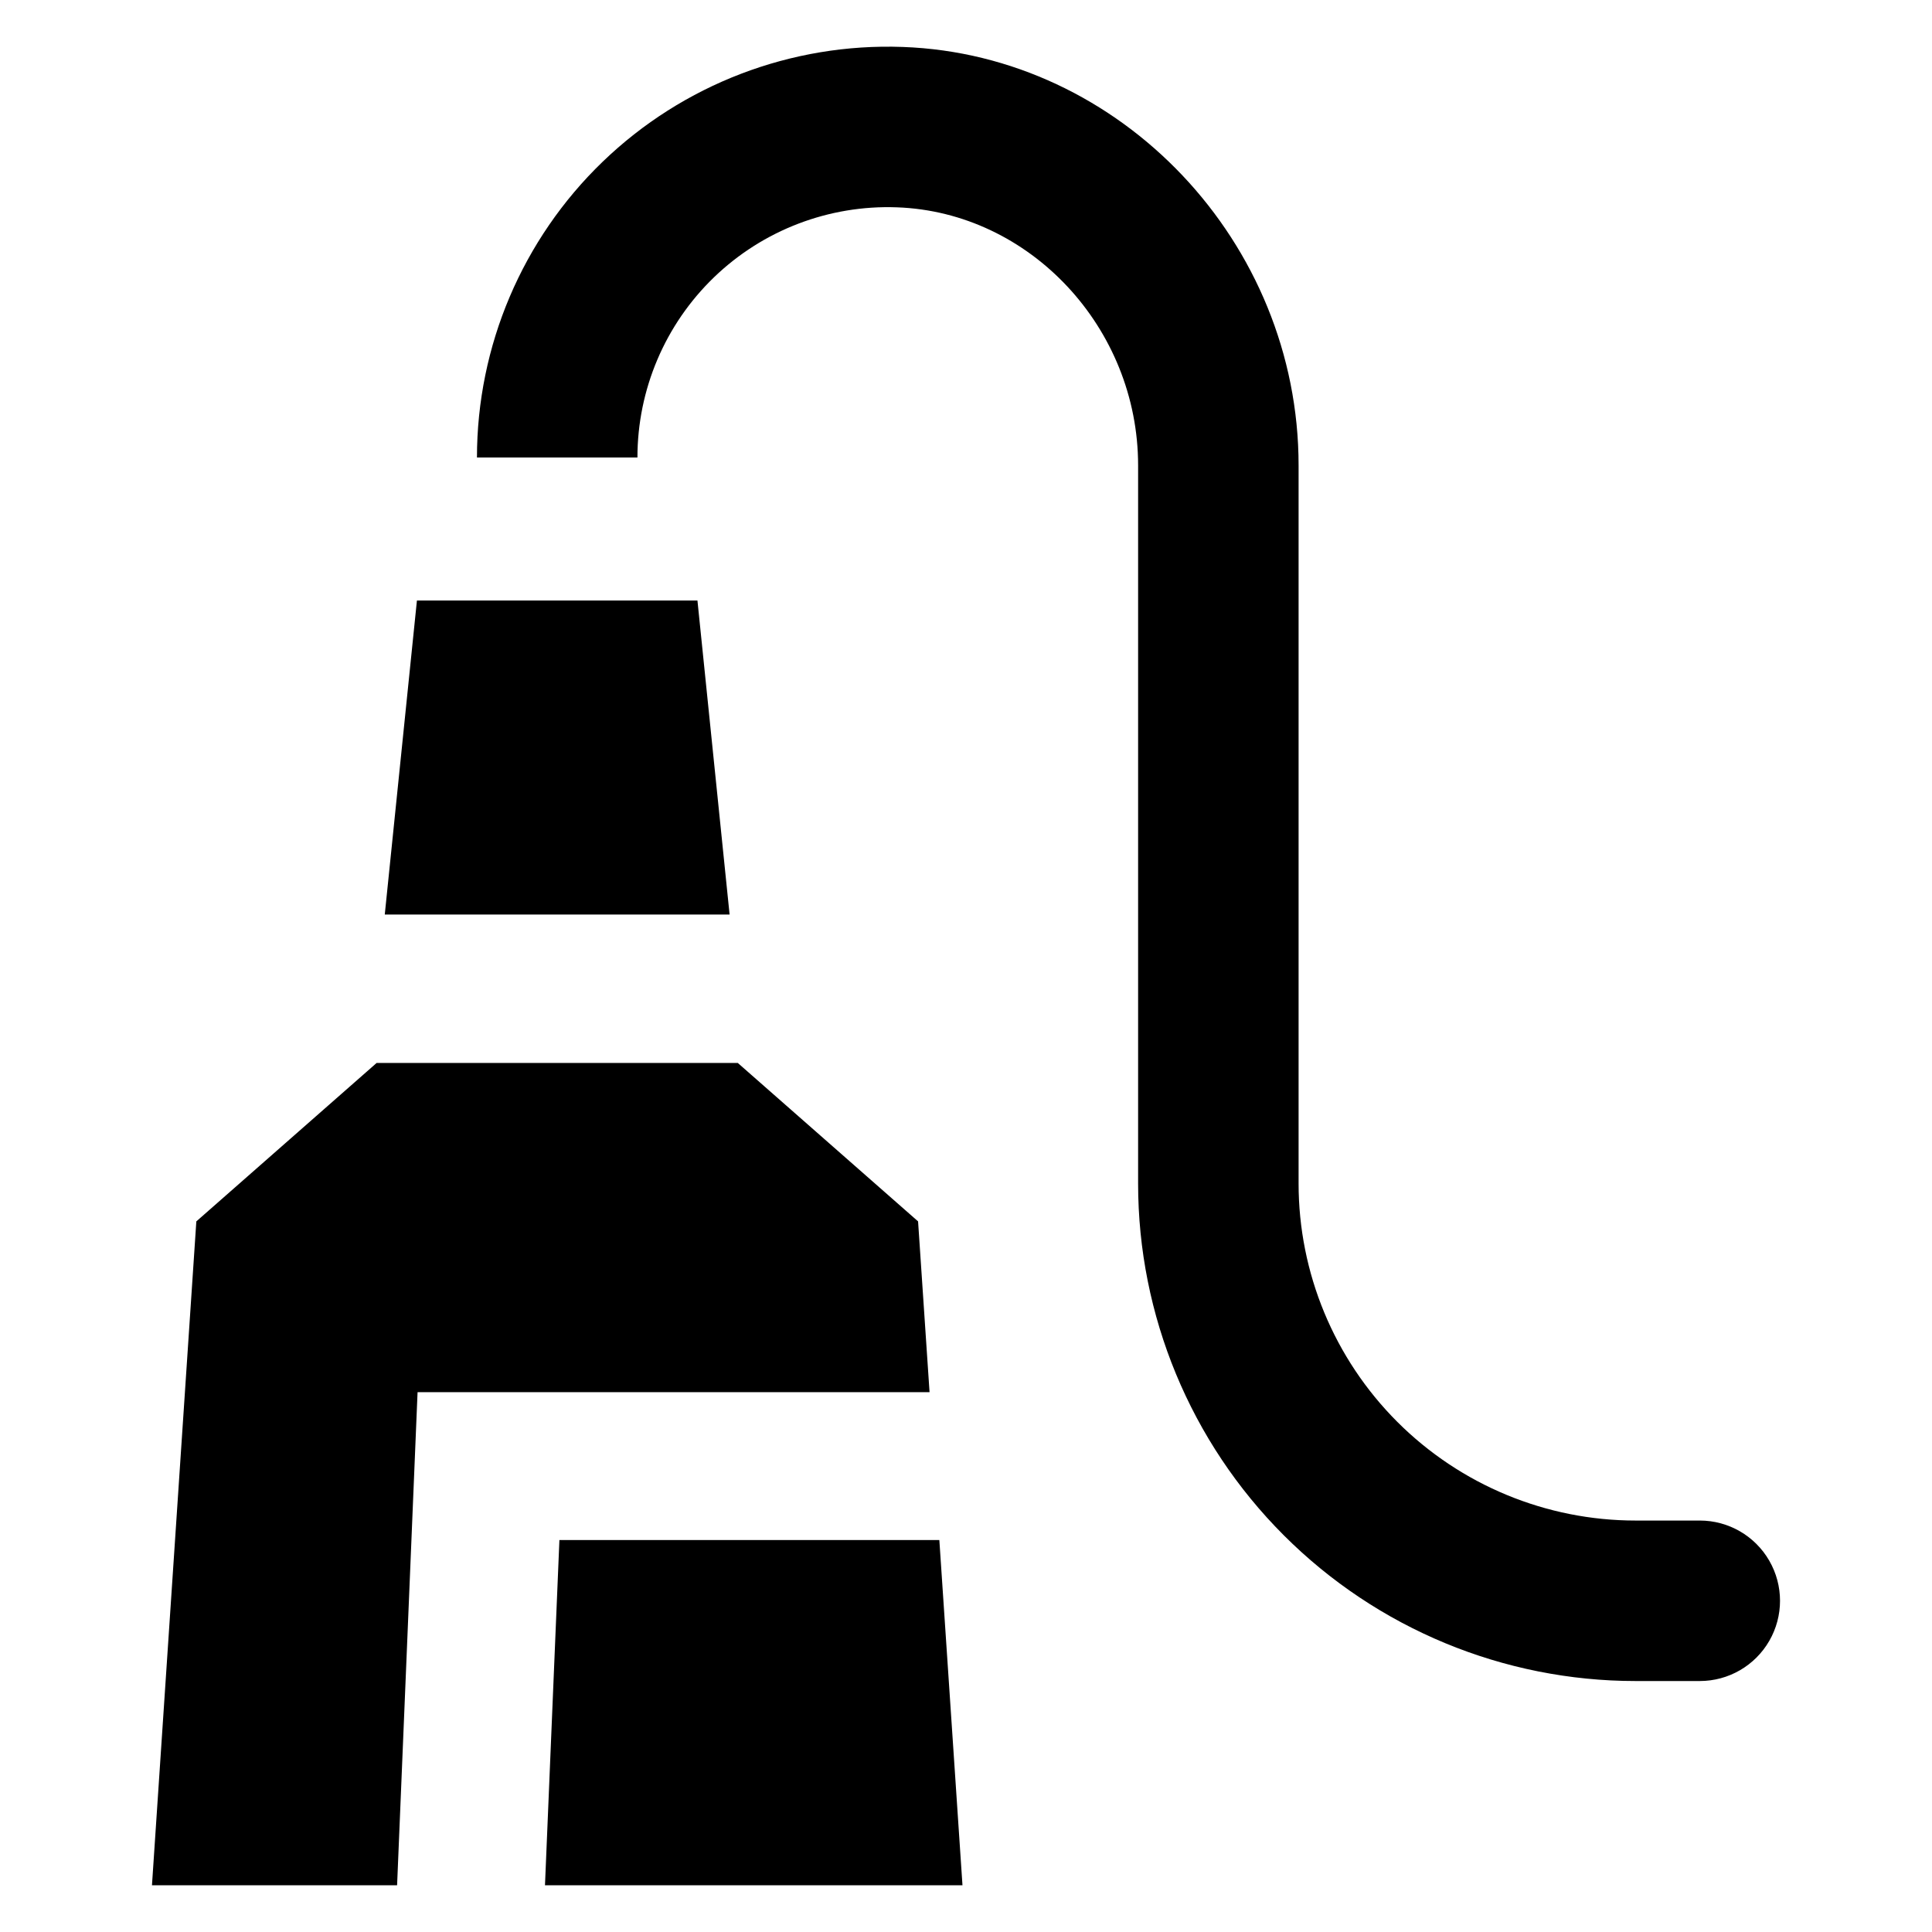
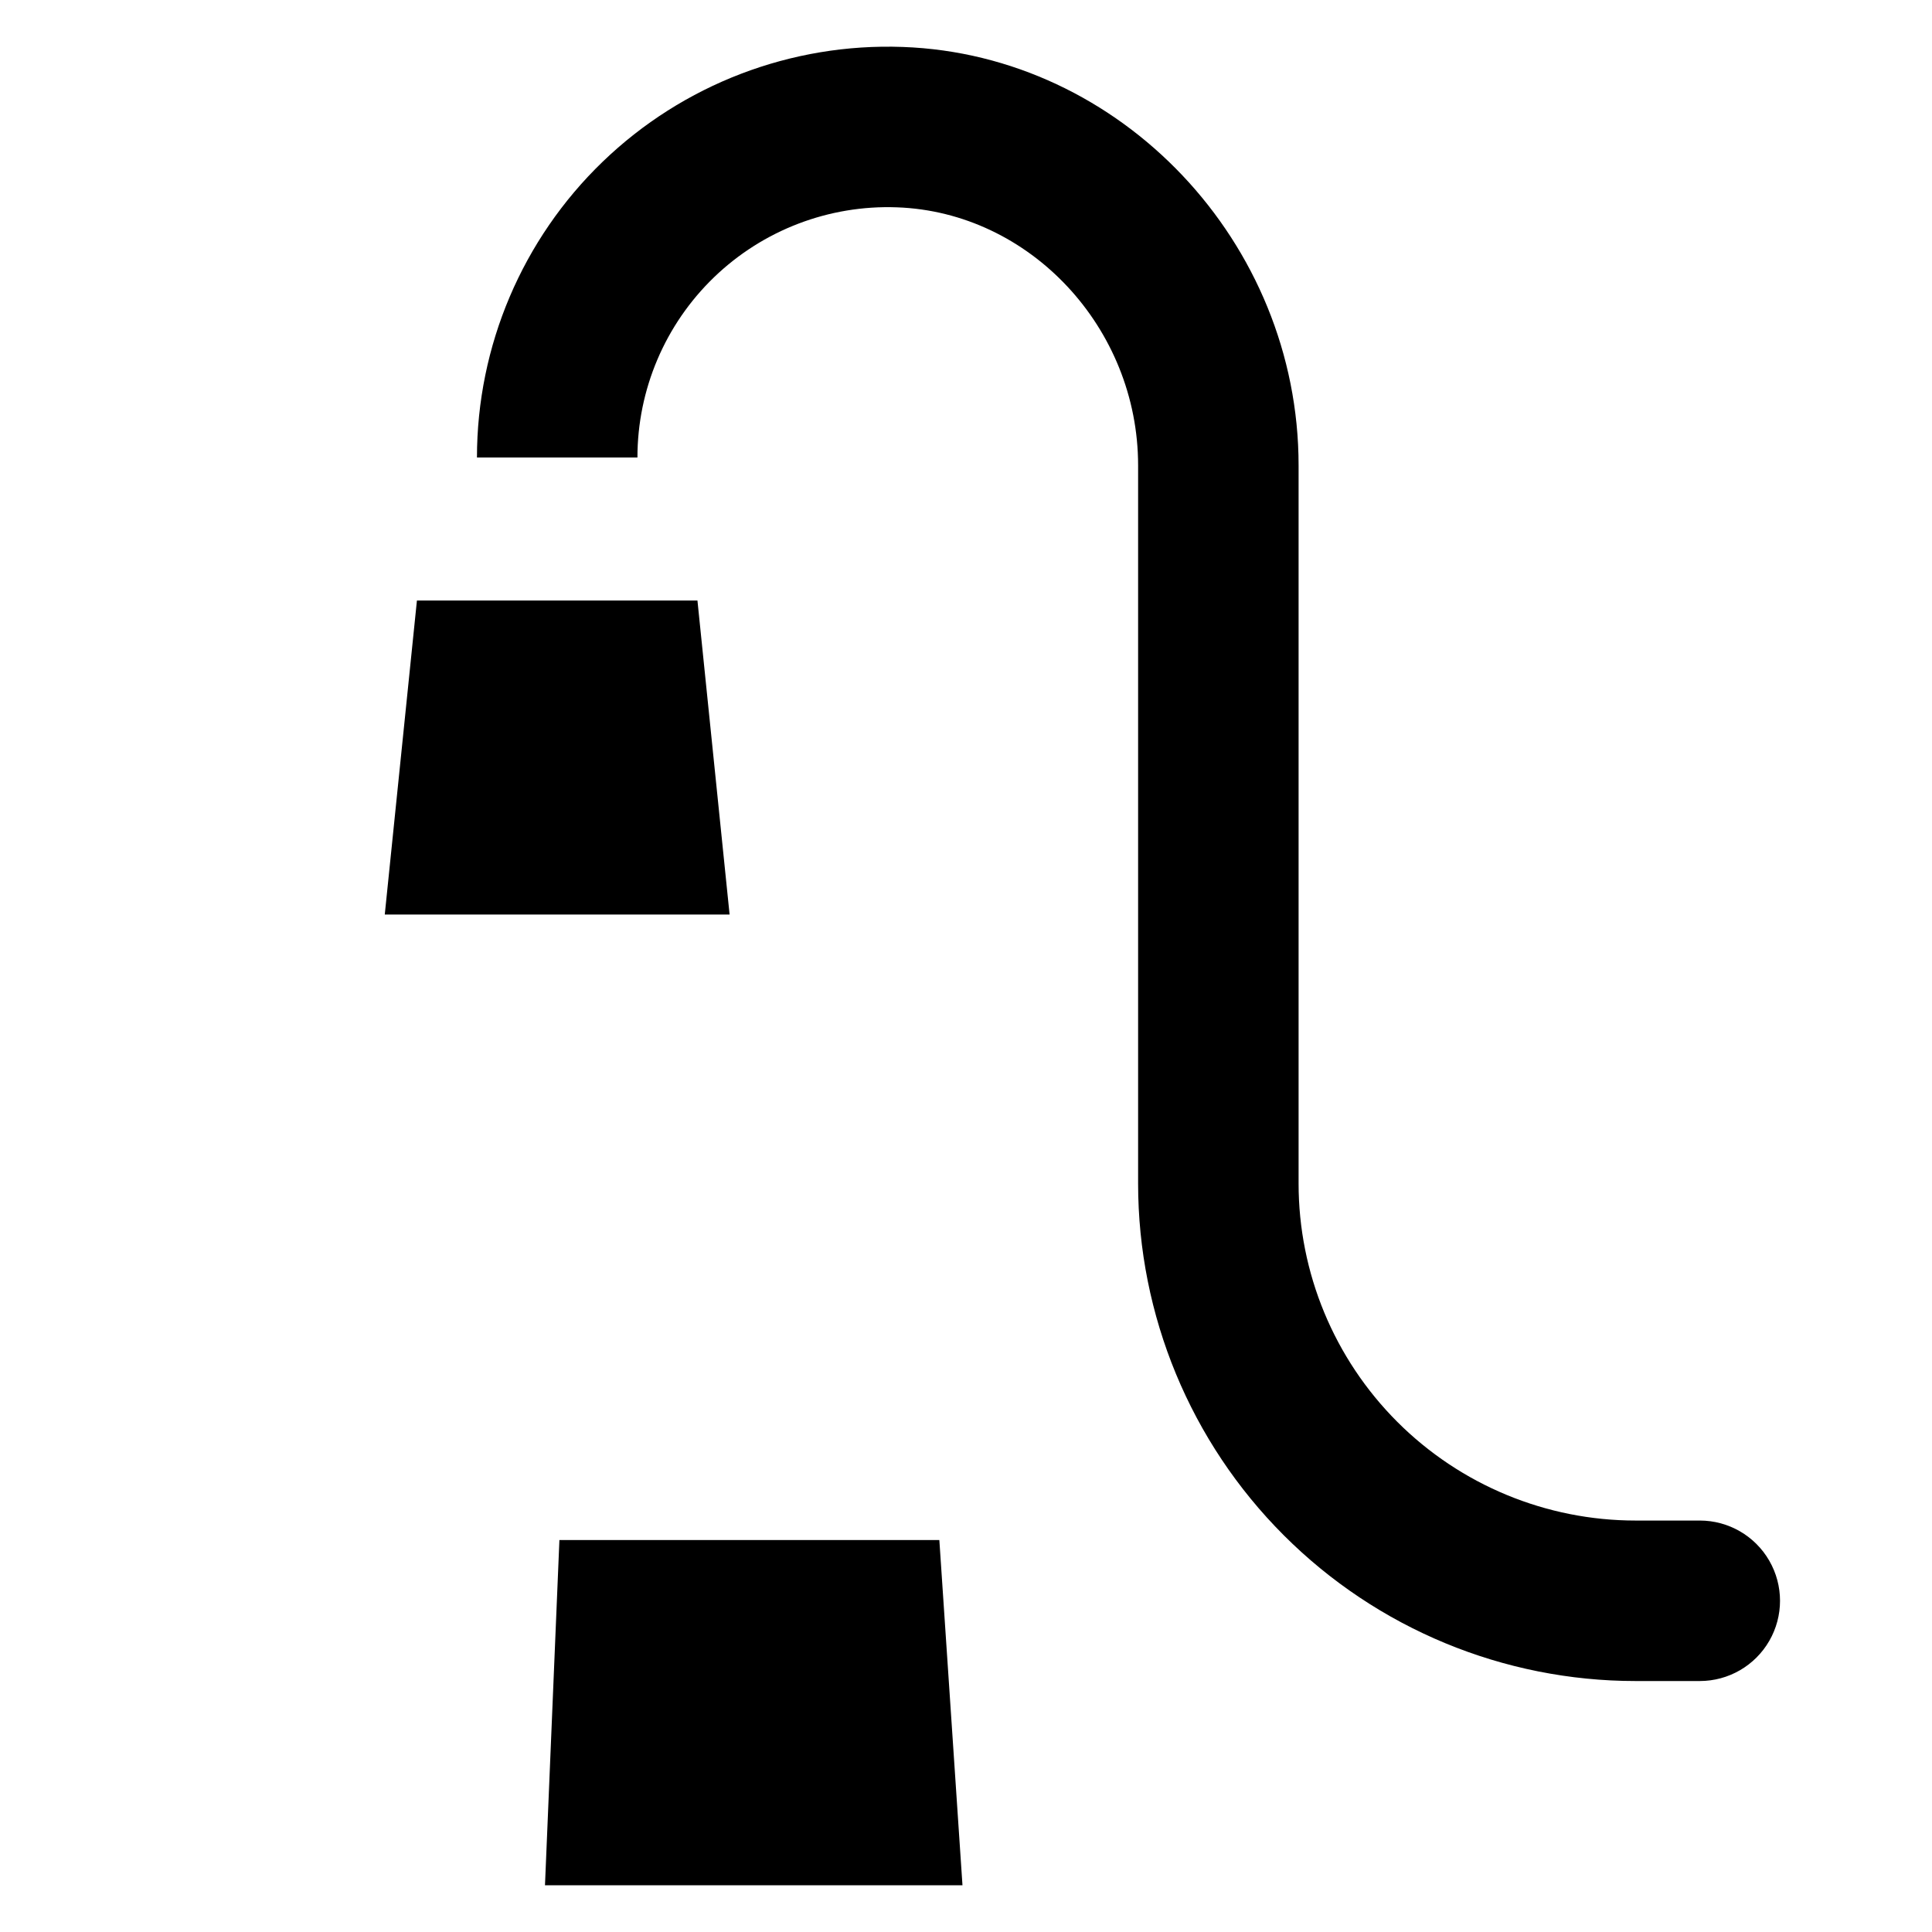
<svg xmlns="http://www.w3.org/2000/svg" fill="#000000" width="800px" height="800px" version="1.1" viewBox="144 144 512 512">
  <g>
    <path d="m292.25 552.13-3.824 91.484h110.64l-6.129-91.484z" />
-     <path d="m387.3 467.68-47.773-41.98h-95.723l-47.773 41.98-11.758 175.93h64.961l5.426-130.67h135.68z" />
    <path d="m328.83 303.14h-74.34l-8.523 83.223h91.383z" />
    <path d="m594.46 546.96h-17.012c-23.688 0-46.402-9.406-63.152-26.156-16.746-16.75-26.156-39.465-26.156-63.152v-190.31c0-59.086-47.066-108.84-104.92-110.9-29.539-1.07-58.246 9.914-79.523 30.434-21.277 20.52-33.297 48.809-33.297 78.367h42.527c0-18.02 7.328-35.262 20.301-47.766 12.973-12.504 30.477-19.195 48.48-18.531 35.234 1.254 63.902 31.934 63.902 68.395v190.31c0 34.965 13.887 68.5 38.613 93.223 24.723 24.727 58.258 38.617 93.223 38.617h17.012c7.598 0 14.617-4.055 18.414-10.633 3.801-6.578 3.801-14.684 0-21.266-3.797-6.578-10.816-10.633-18.414-10.633z" />
  </g>
</svg>